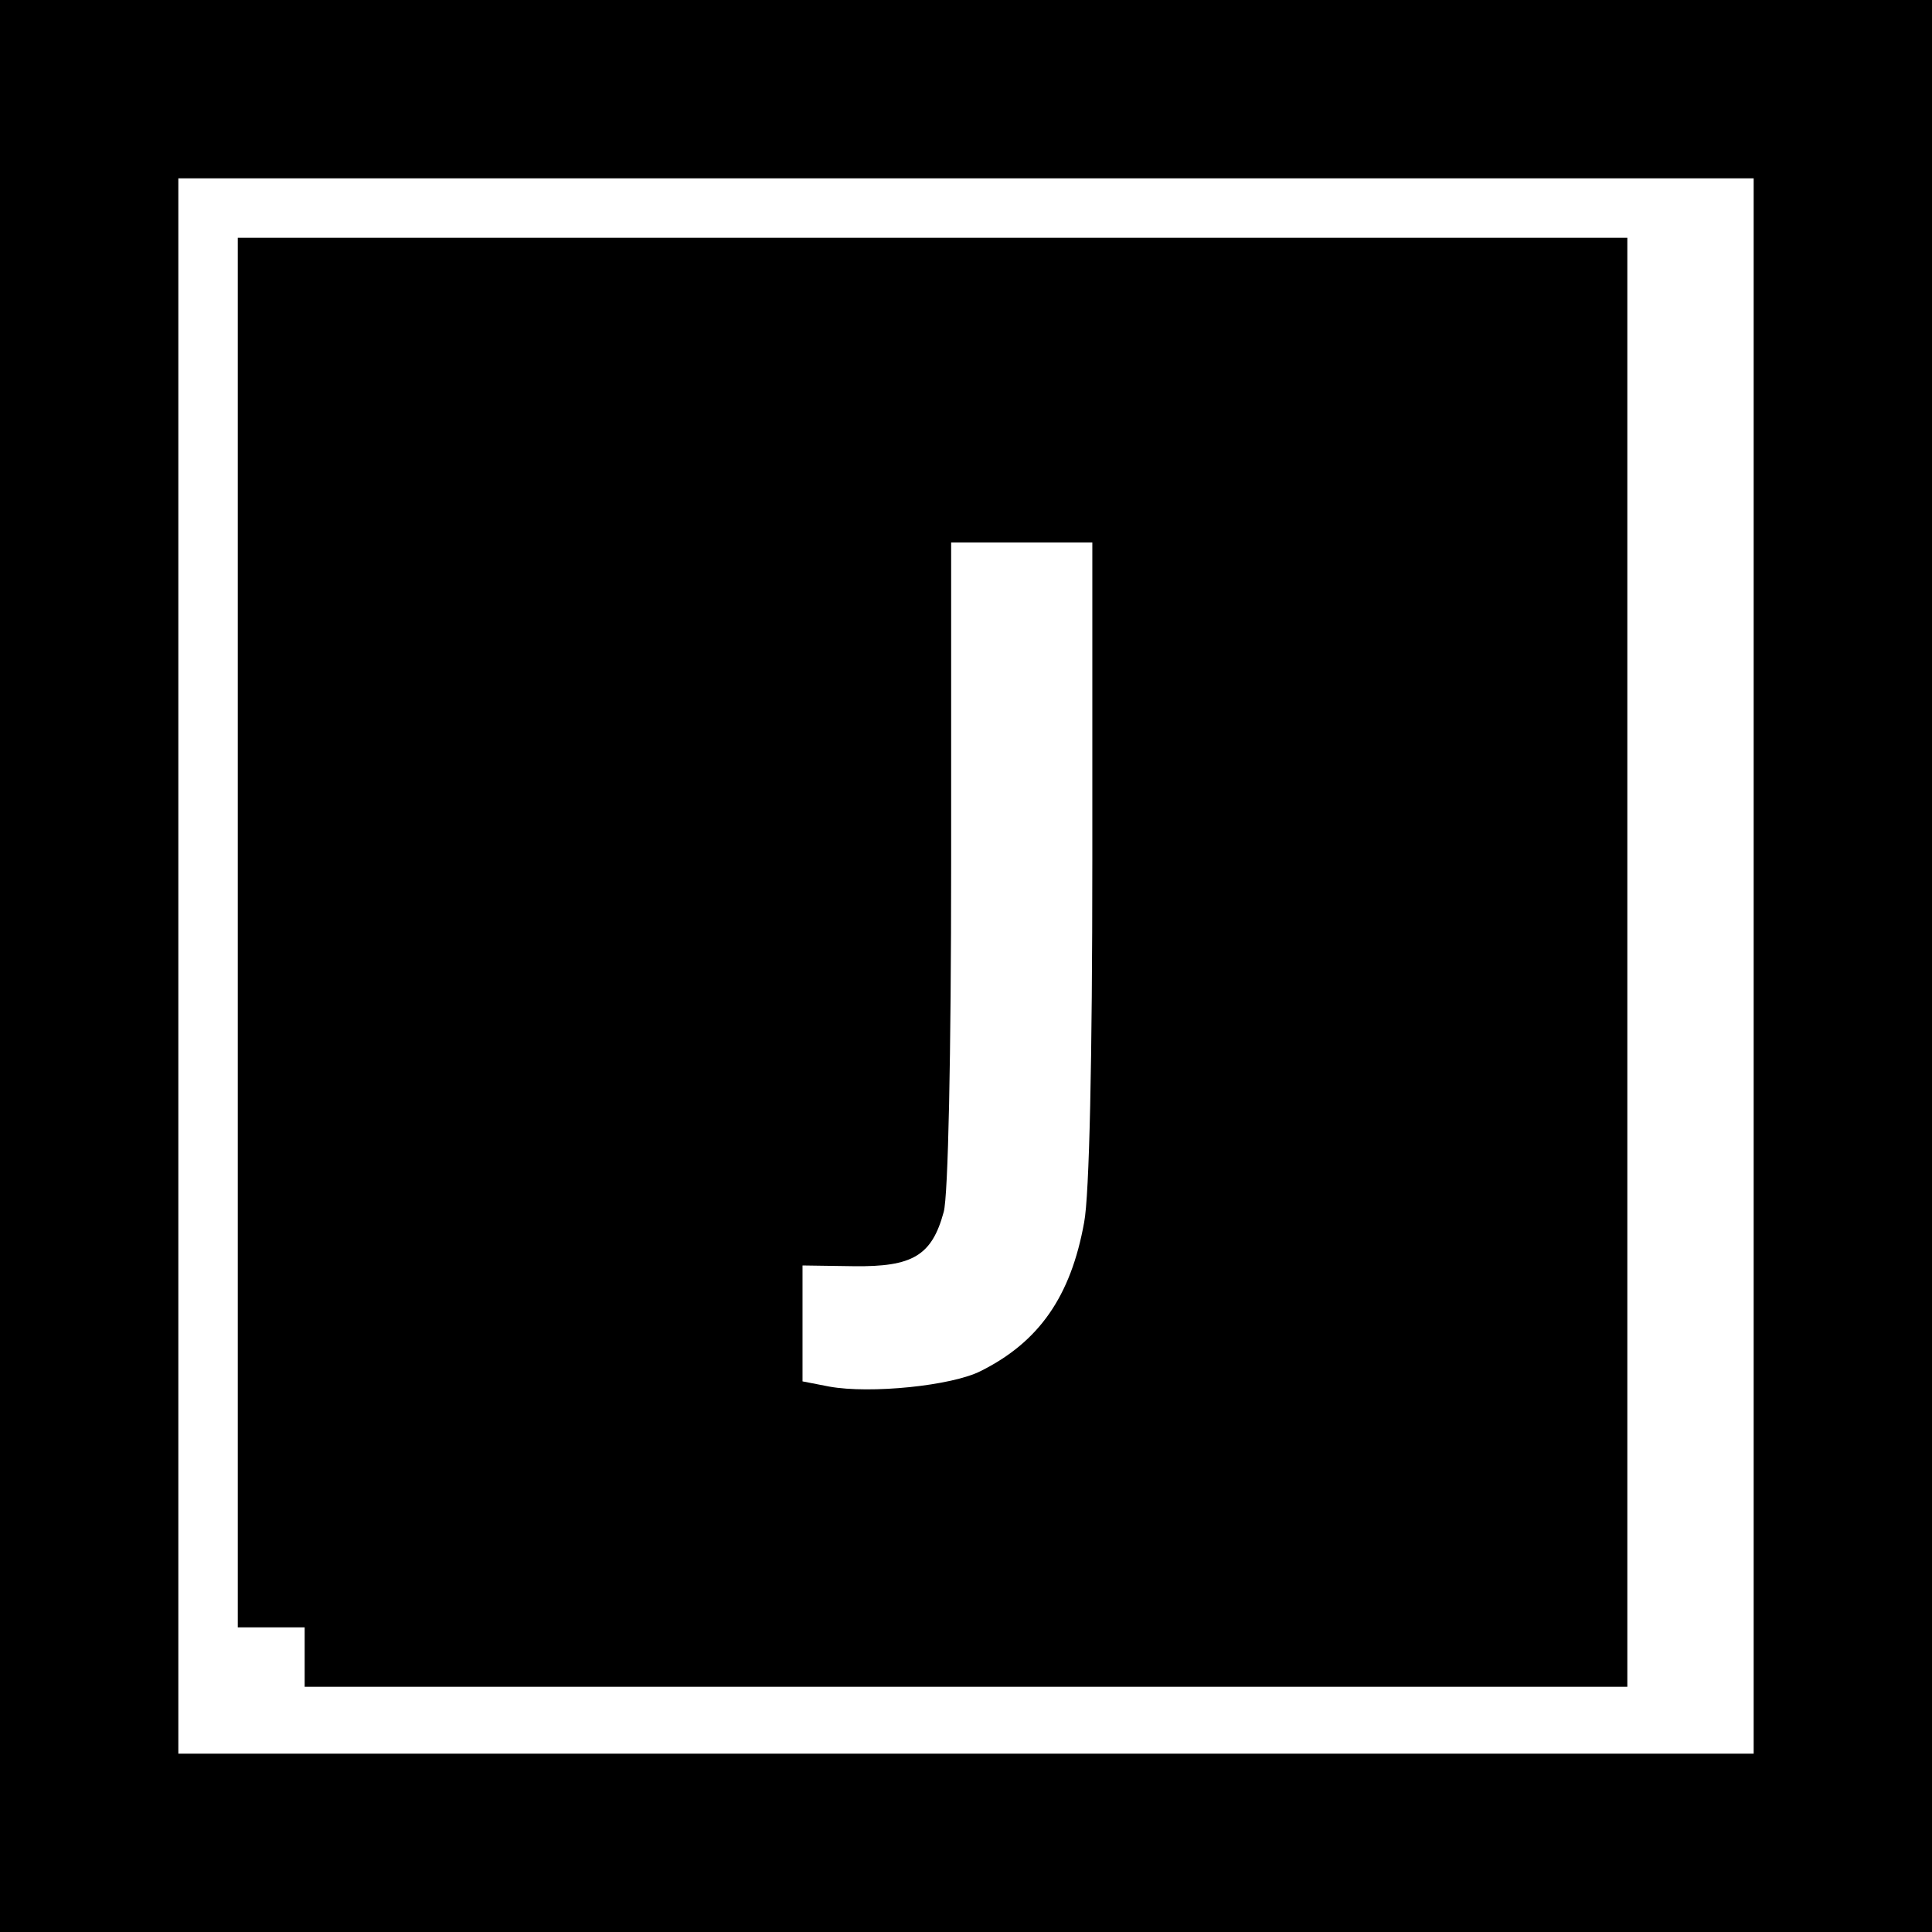
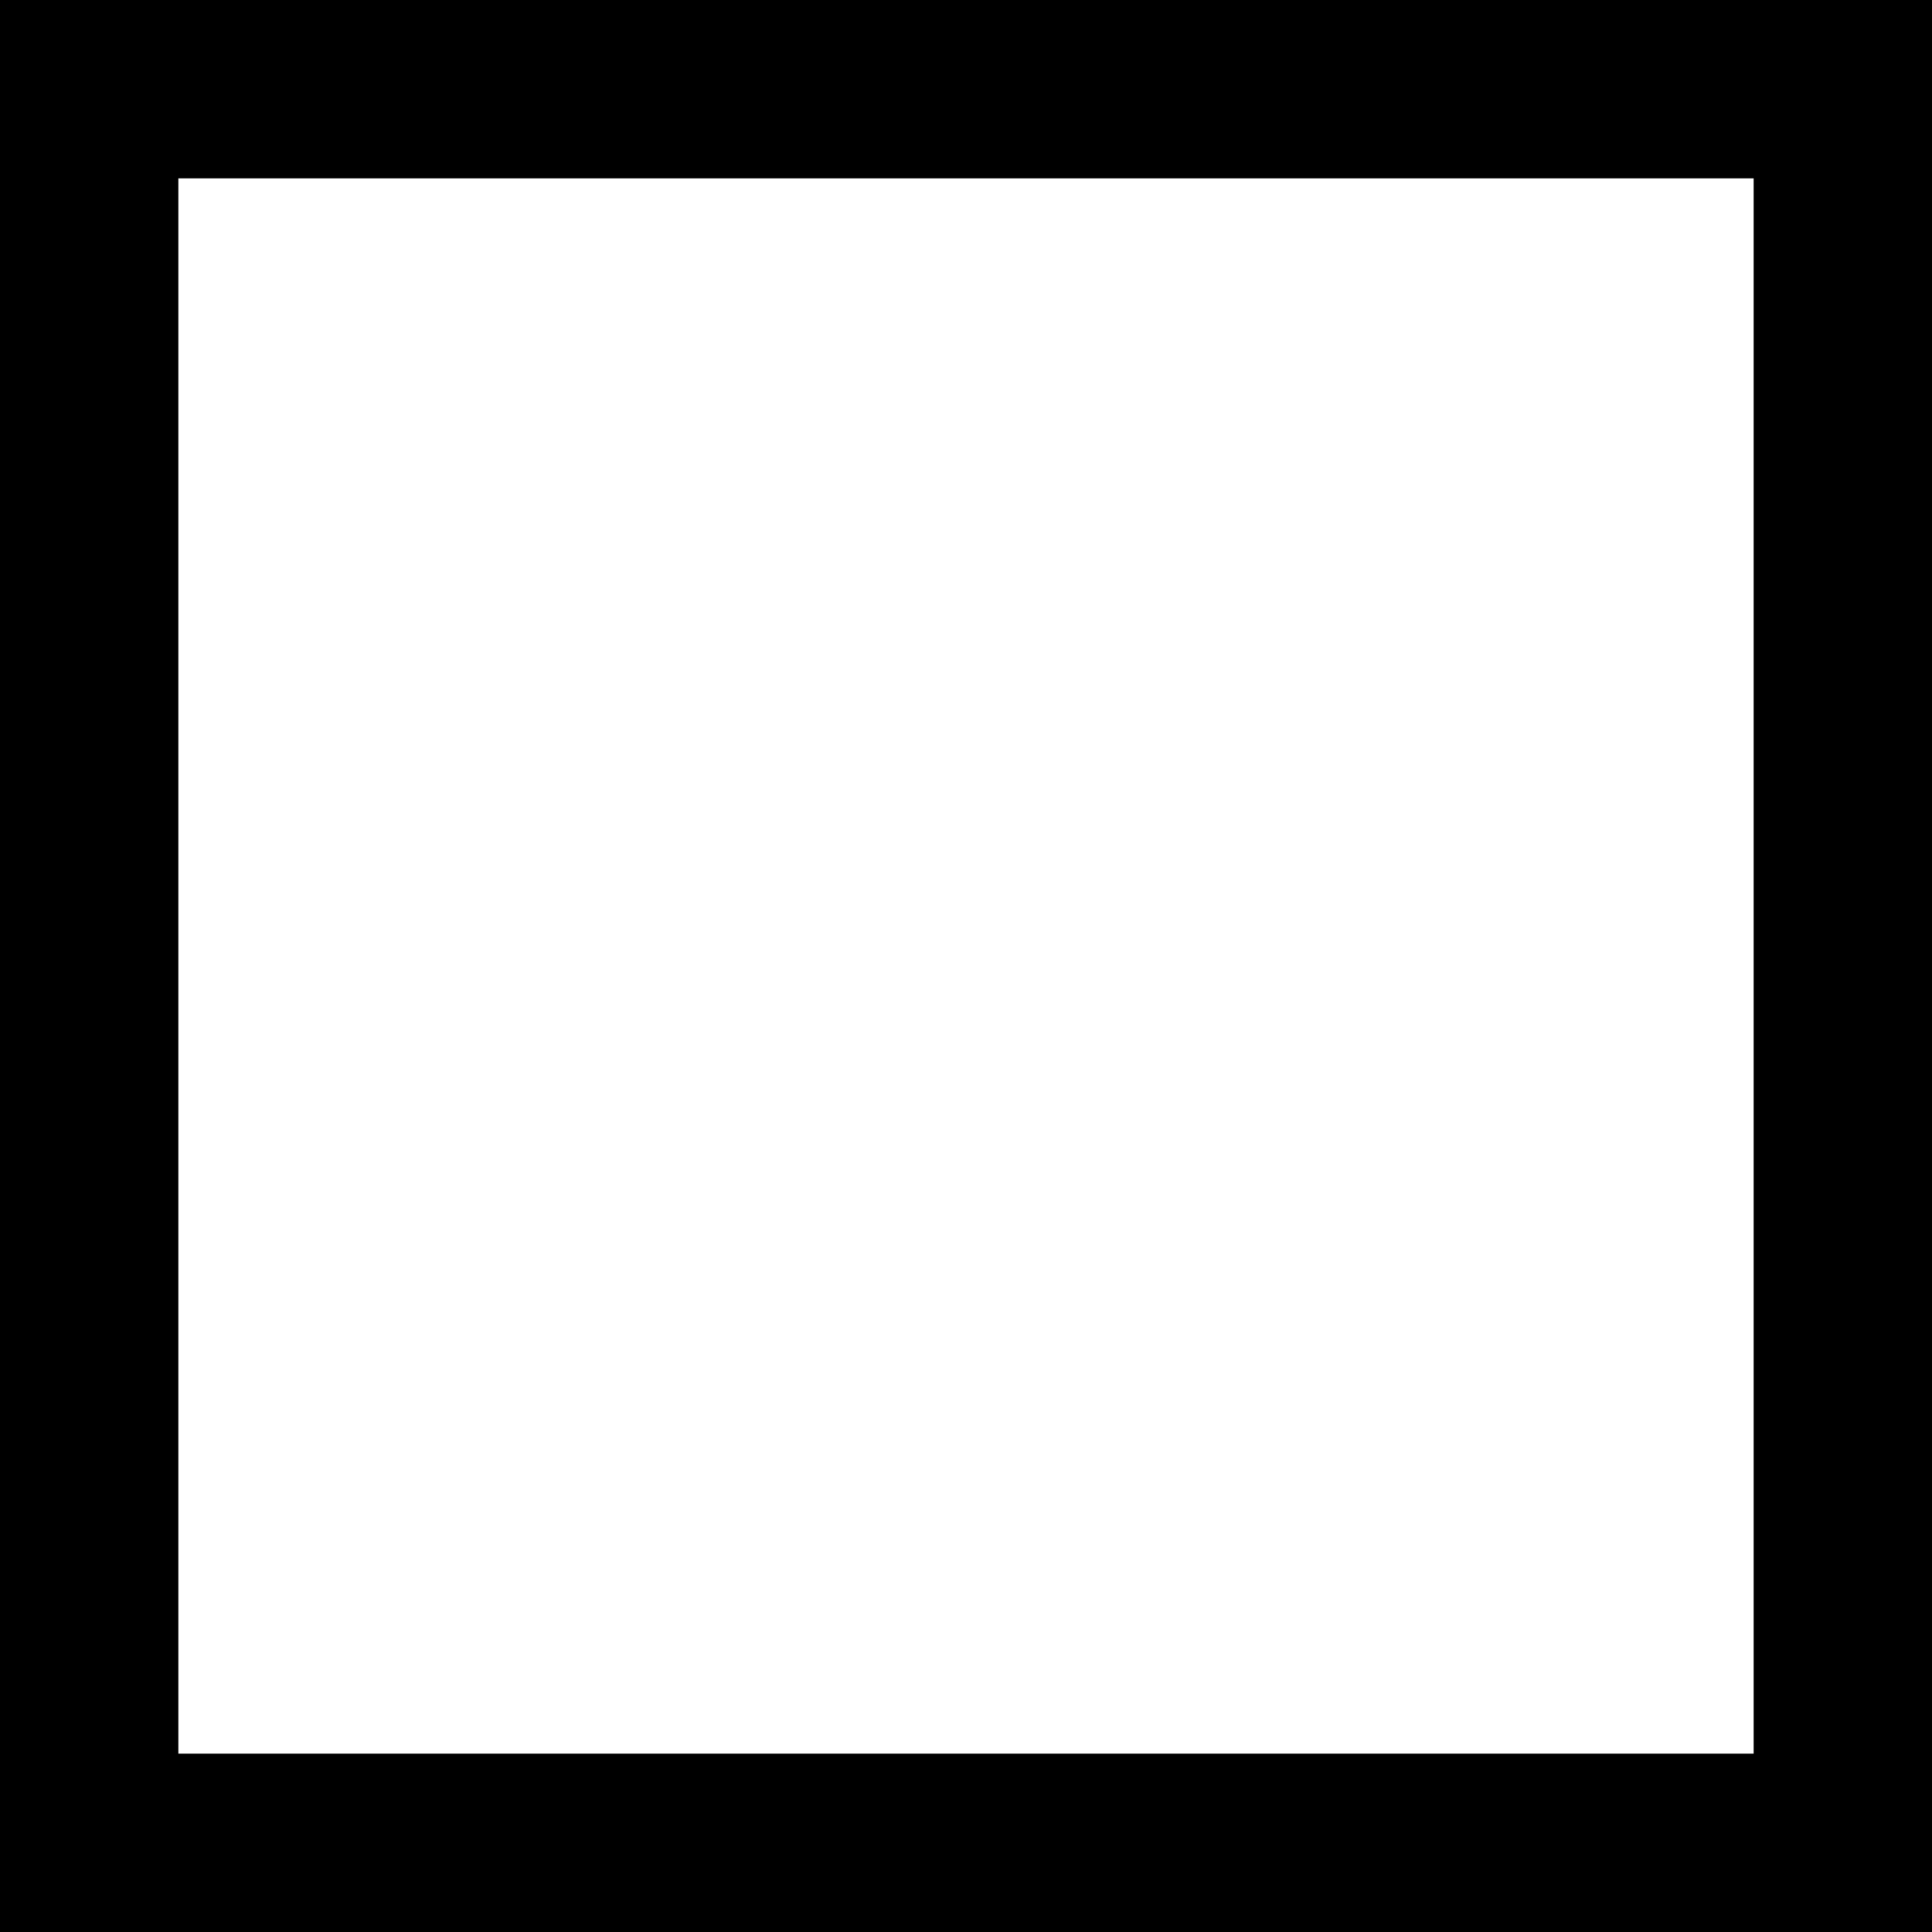
<svg xmlns="http://www.w3.org/2000/svg" version="1.0" width="260pt" height="260pt" viewBox="0 0 260 260" preserveAspectRatio="xMidYMid meet">
  <g transform="translate(0,260) scale(0.1,-0.1)" fill="#000000" stroke="none">
-     <path d="M0 1300 l0 -1300 1300 0 1300 0 0 1300 0 1300 -1300 0 -1300 0 0 -1300z m2360 0 l0 -1060 -1060 0 -1060 0 0 1060 0 1060 1060 0 1060 0 0 -1060z" />
-     <path d="M320 1345 l0 -935 45 0 45 0 0 -40 0 -40 890 0 890 0 0 975 0 975 -935 0 -935 0 0 -935z m1150 97 c0 -267 -4 -451 -11 -487 -18 -100 -61 -161 -139 -200 -39 -20 -149 -31 -204 -21 l-36 7 0 78 0 78 69 -1 c79 -1 105 14 121 73 6 21 10 211 10 469 l0 432 95 0 95 0 0 -428z" />
+     <path d="M0 1300 l0 -1300 1300 0 1300 0 0 1300 0 1300 -1300 0 -1300 0 0 -1300z m2360 0 l0 -1060 -1060 0 -1060 0 0 1060 0 1060 1060 0 1060 0 0 -1060" />
  </g>
</svg>